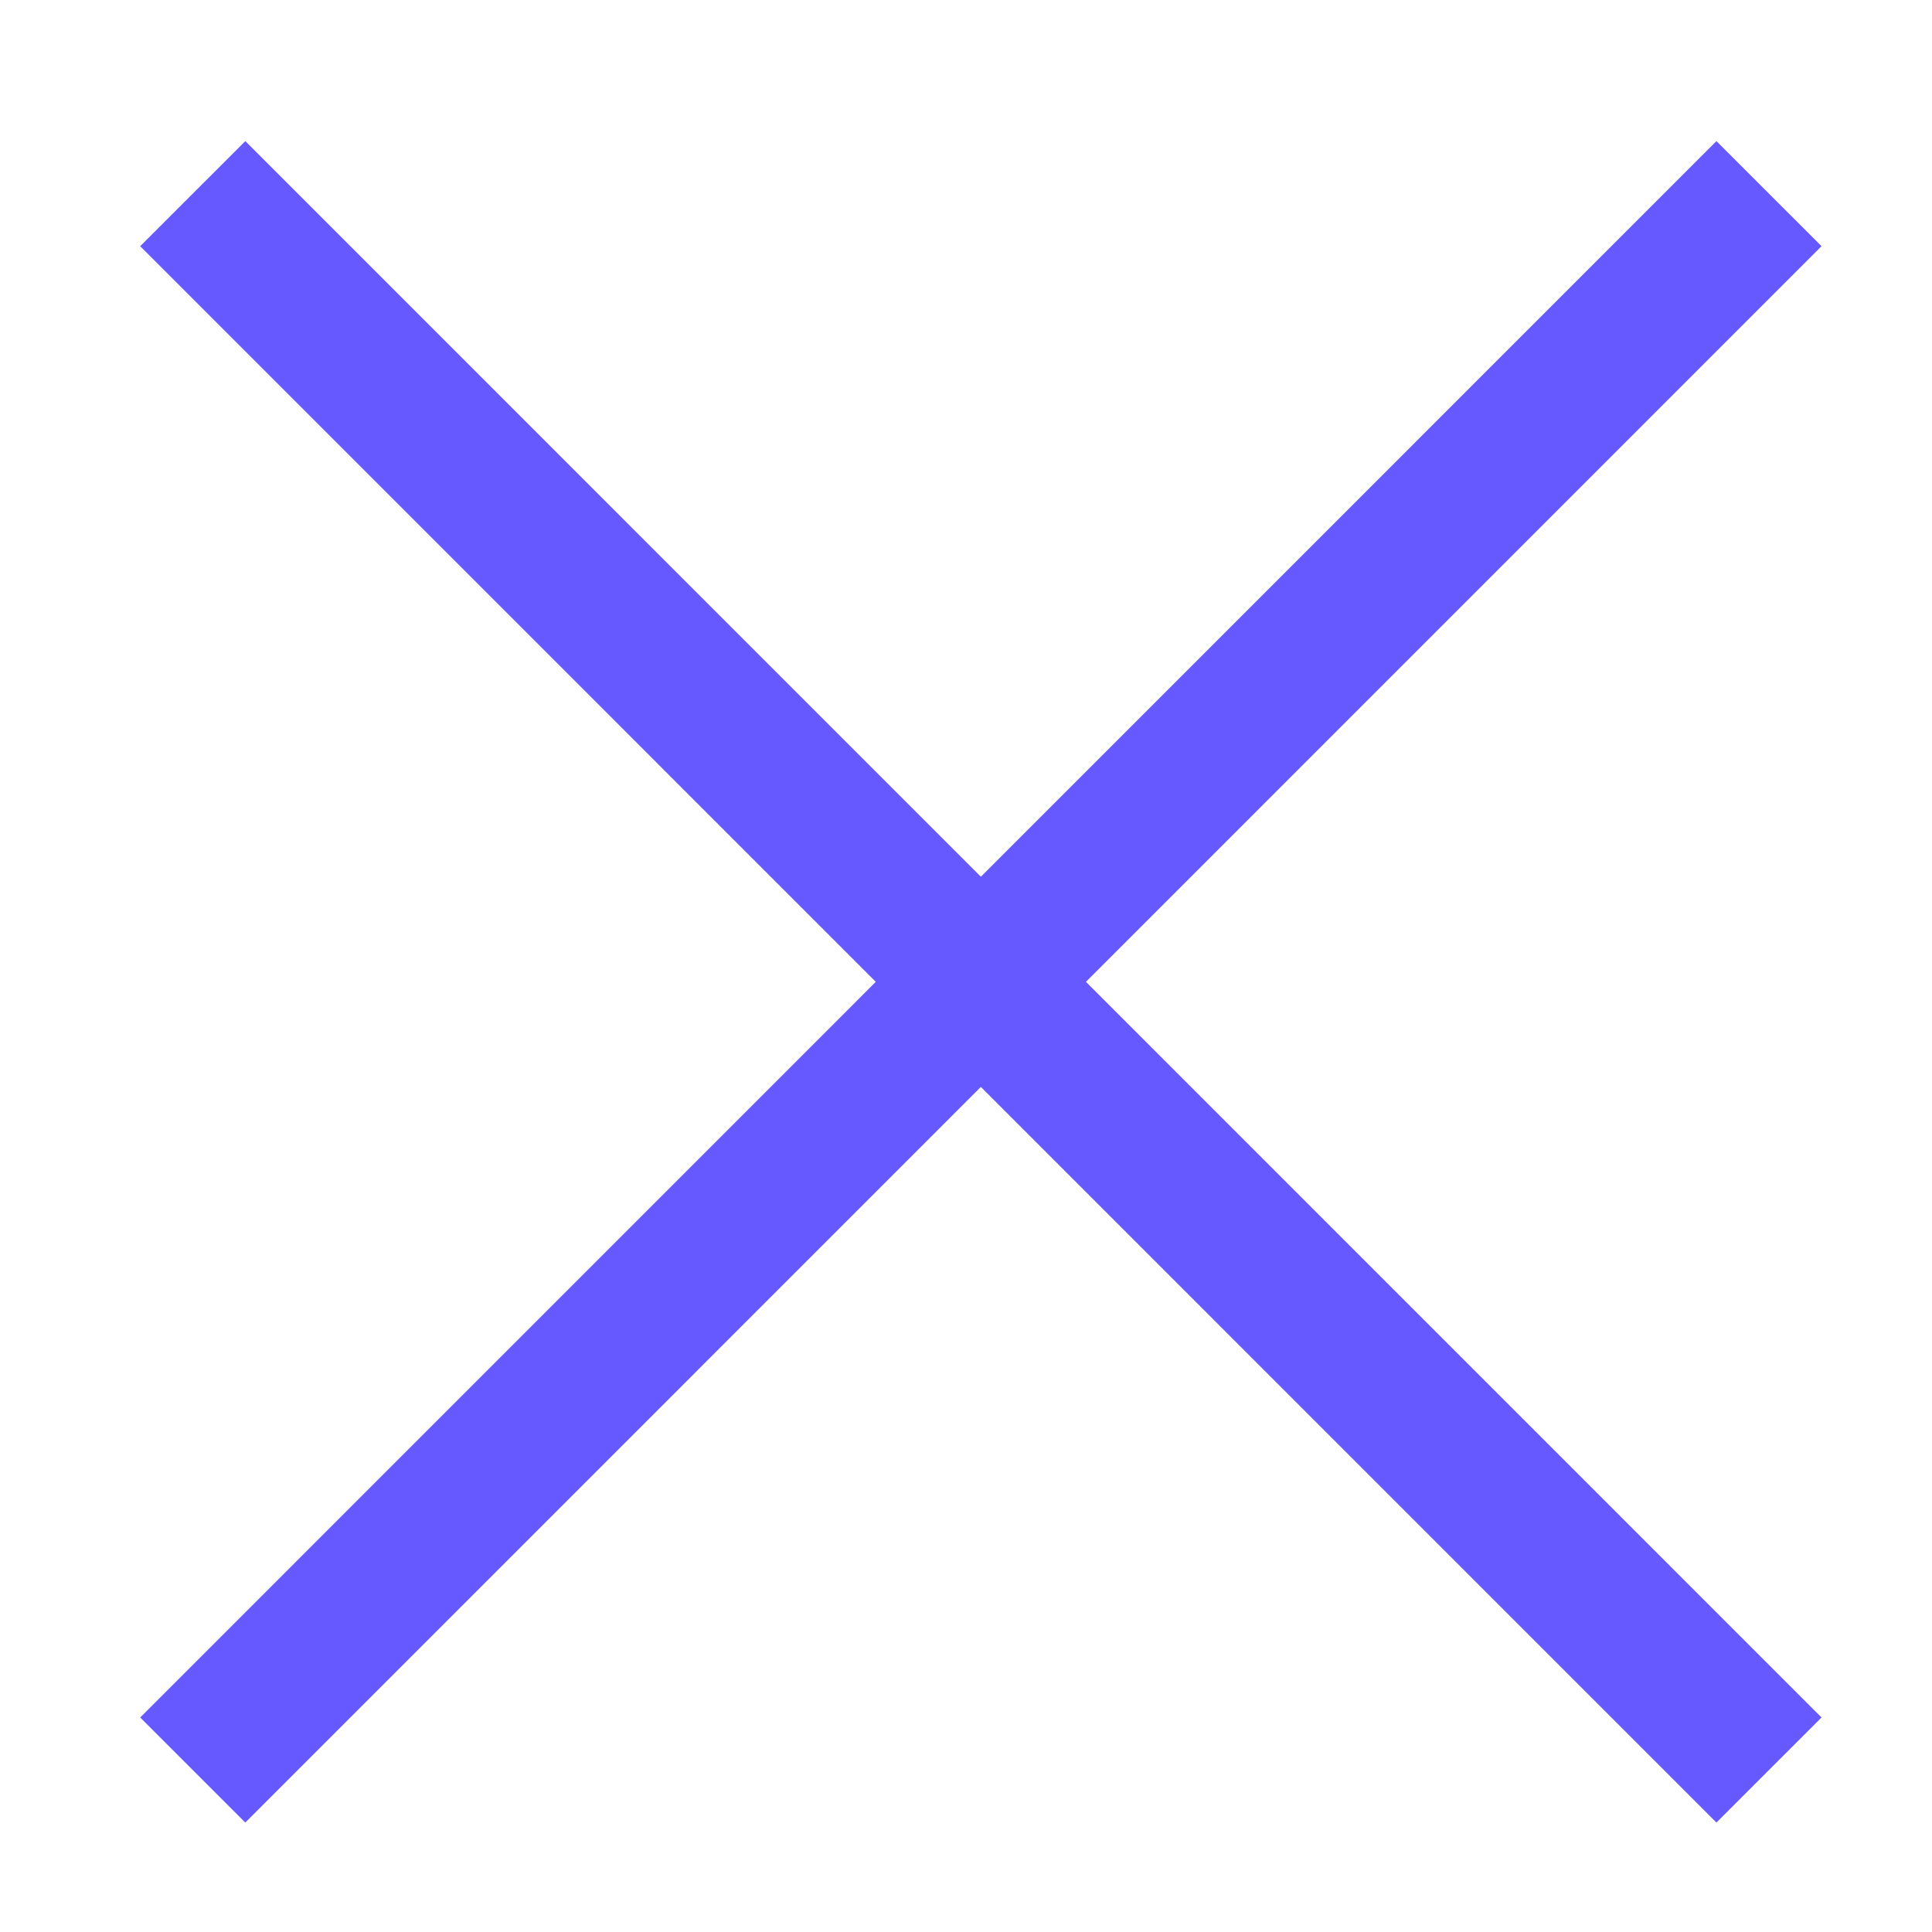
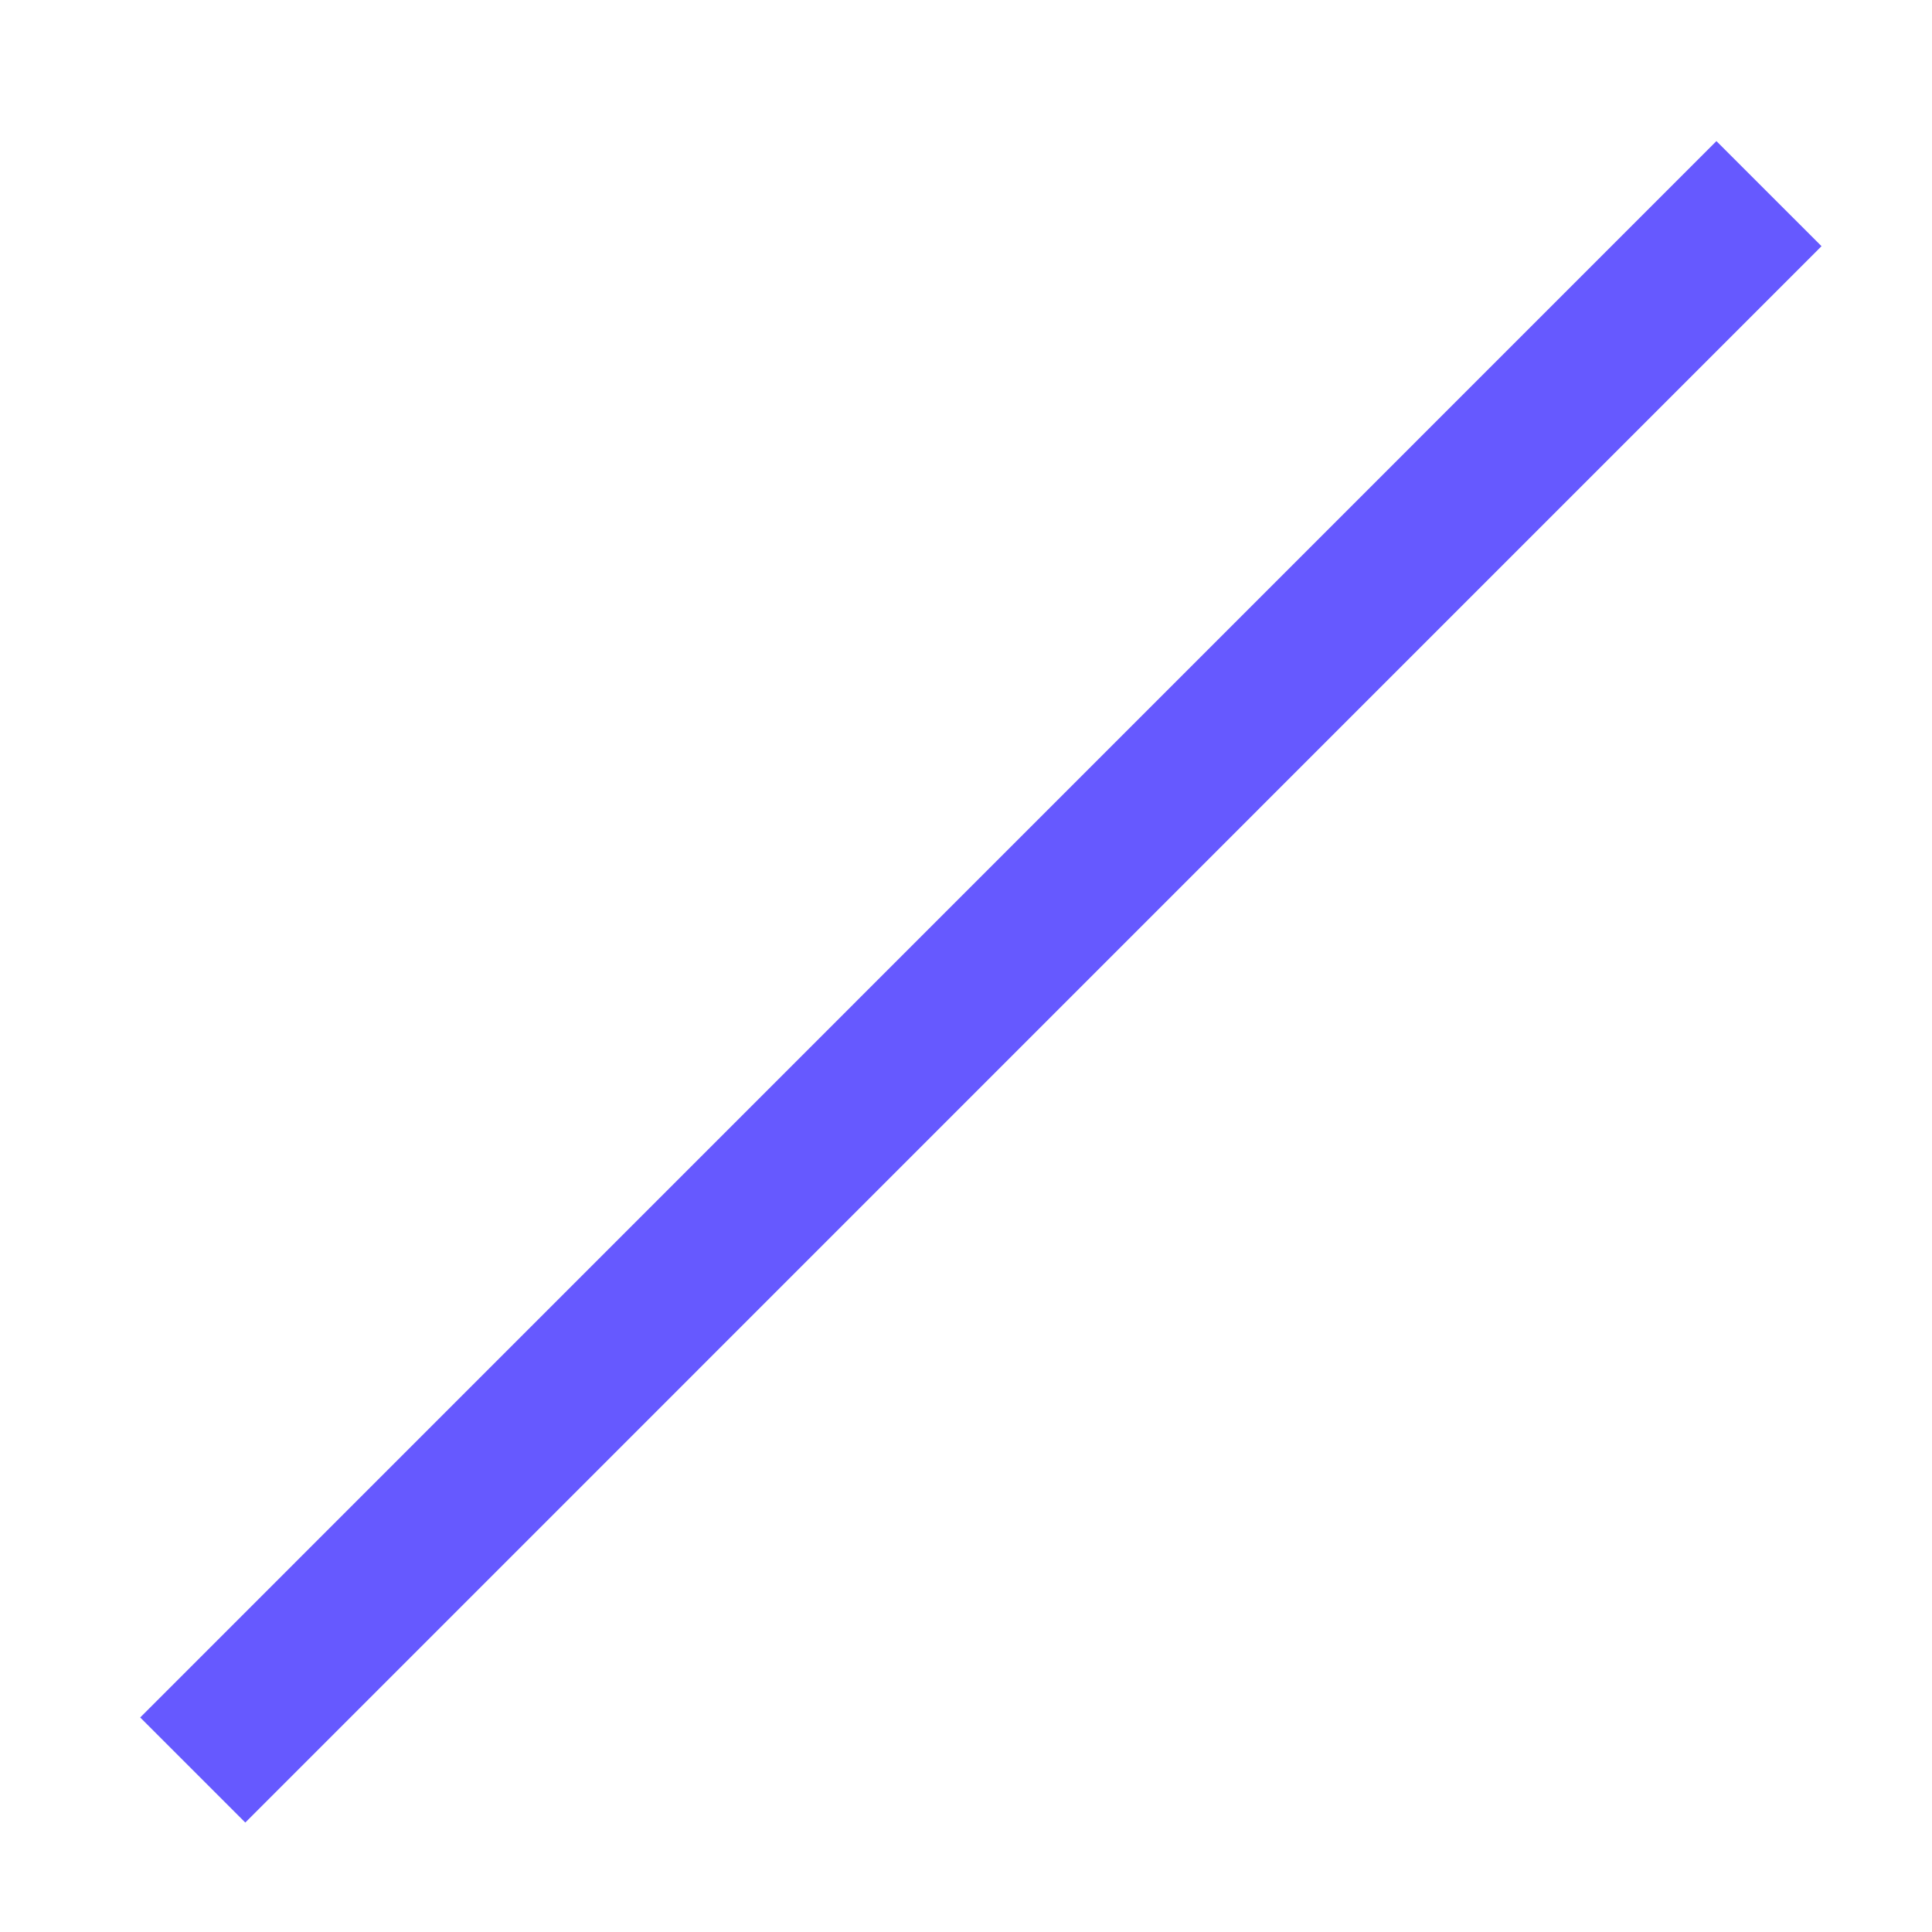
<svg xmlns="http://www.w3.org/2000/svg" width="13" height="13" viewBox="0 0 13 13" fill="none">
  <mask id="mask0_101_54" style="mask-type:alpha" maskUnits="userSpaceOnUse" x="0" y="0" width="13" height="13">
    <rect width="13" height="13" fill="#D9D9D9" />
  </mask>
  <g mask="url(#mask0_101_54)">
    <line x1="11.903" y1="1.303" x2="1.297" y2="11.91" stroke="#6659FF" />
-     <line x1="11.903" y1="11.91" x2="1.297" y2="1.303" stroke="#6659FF" />
  </g>
</svg>